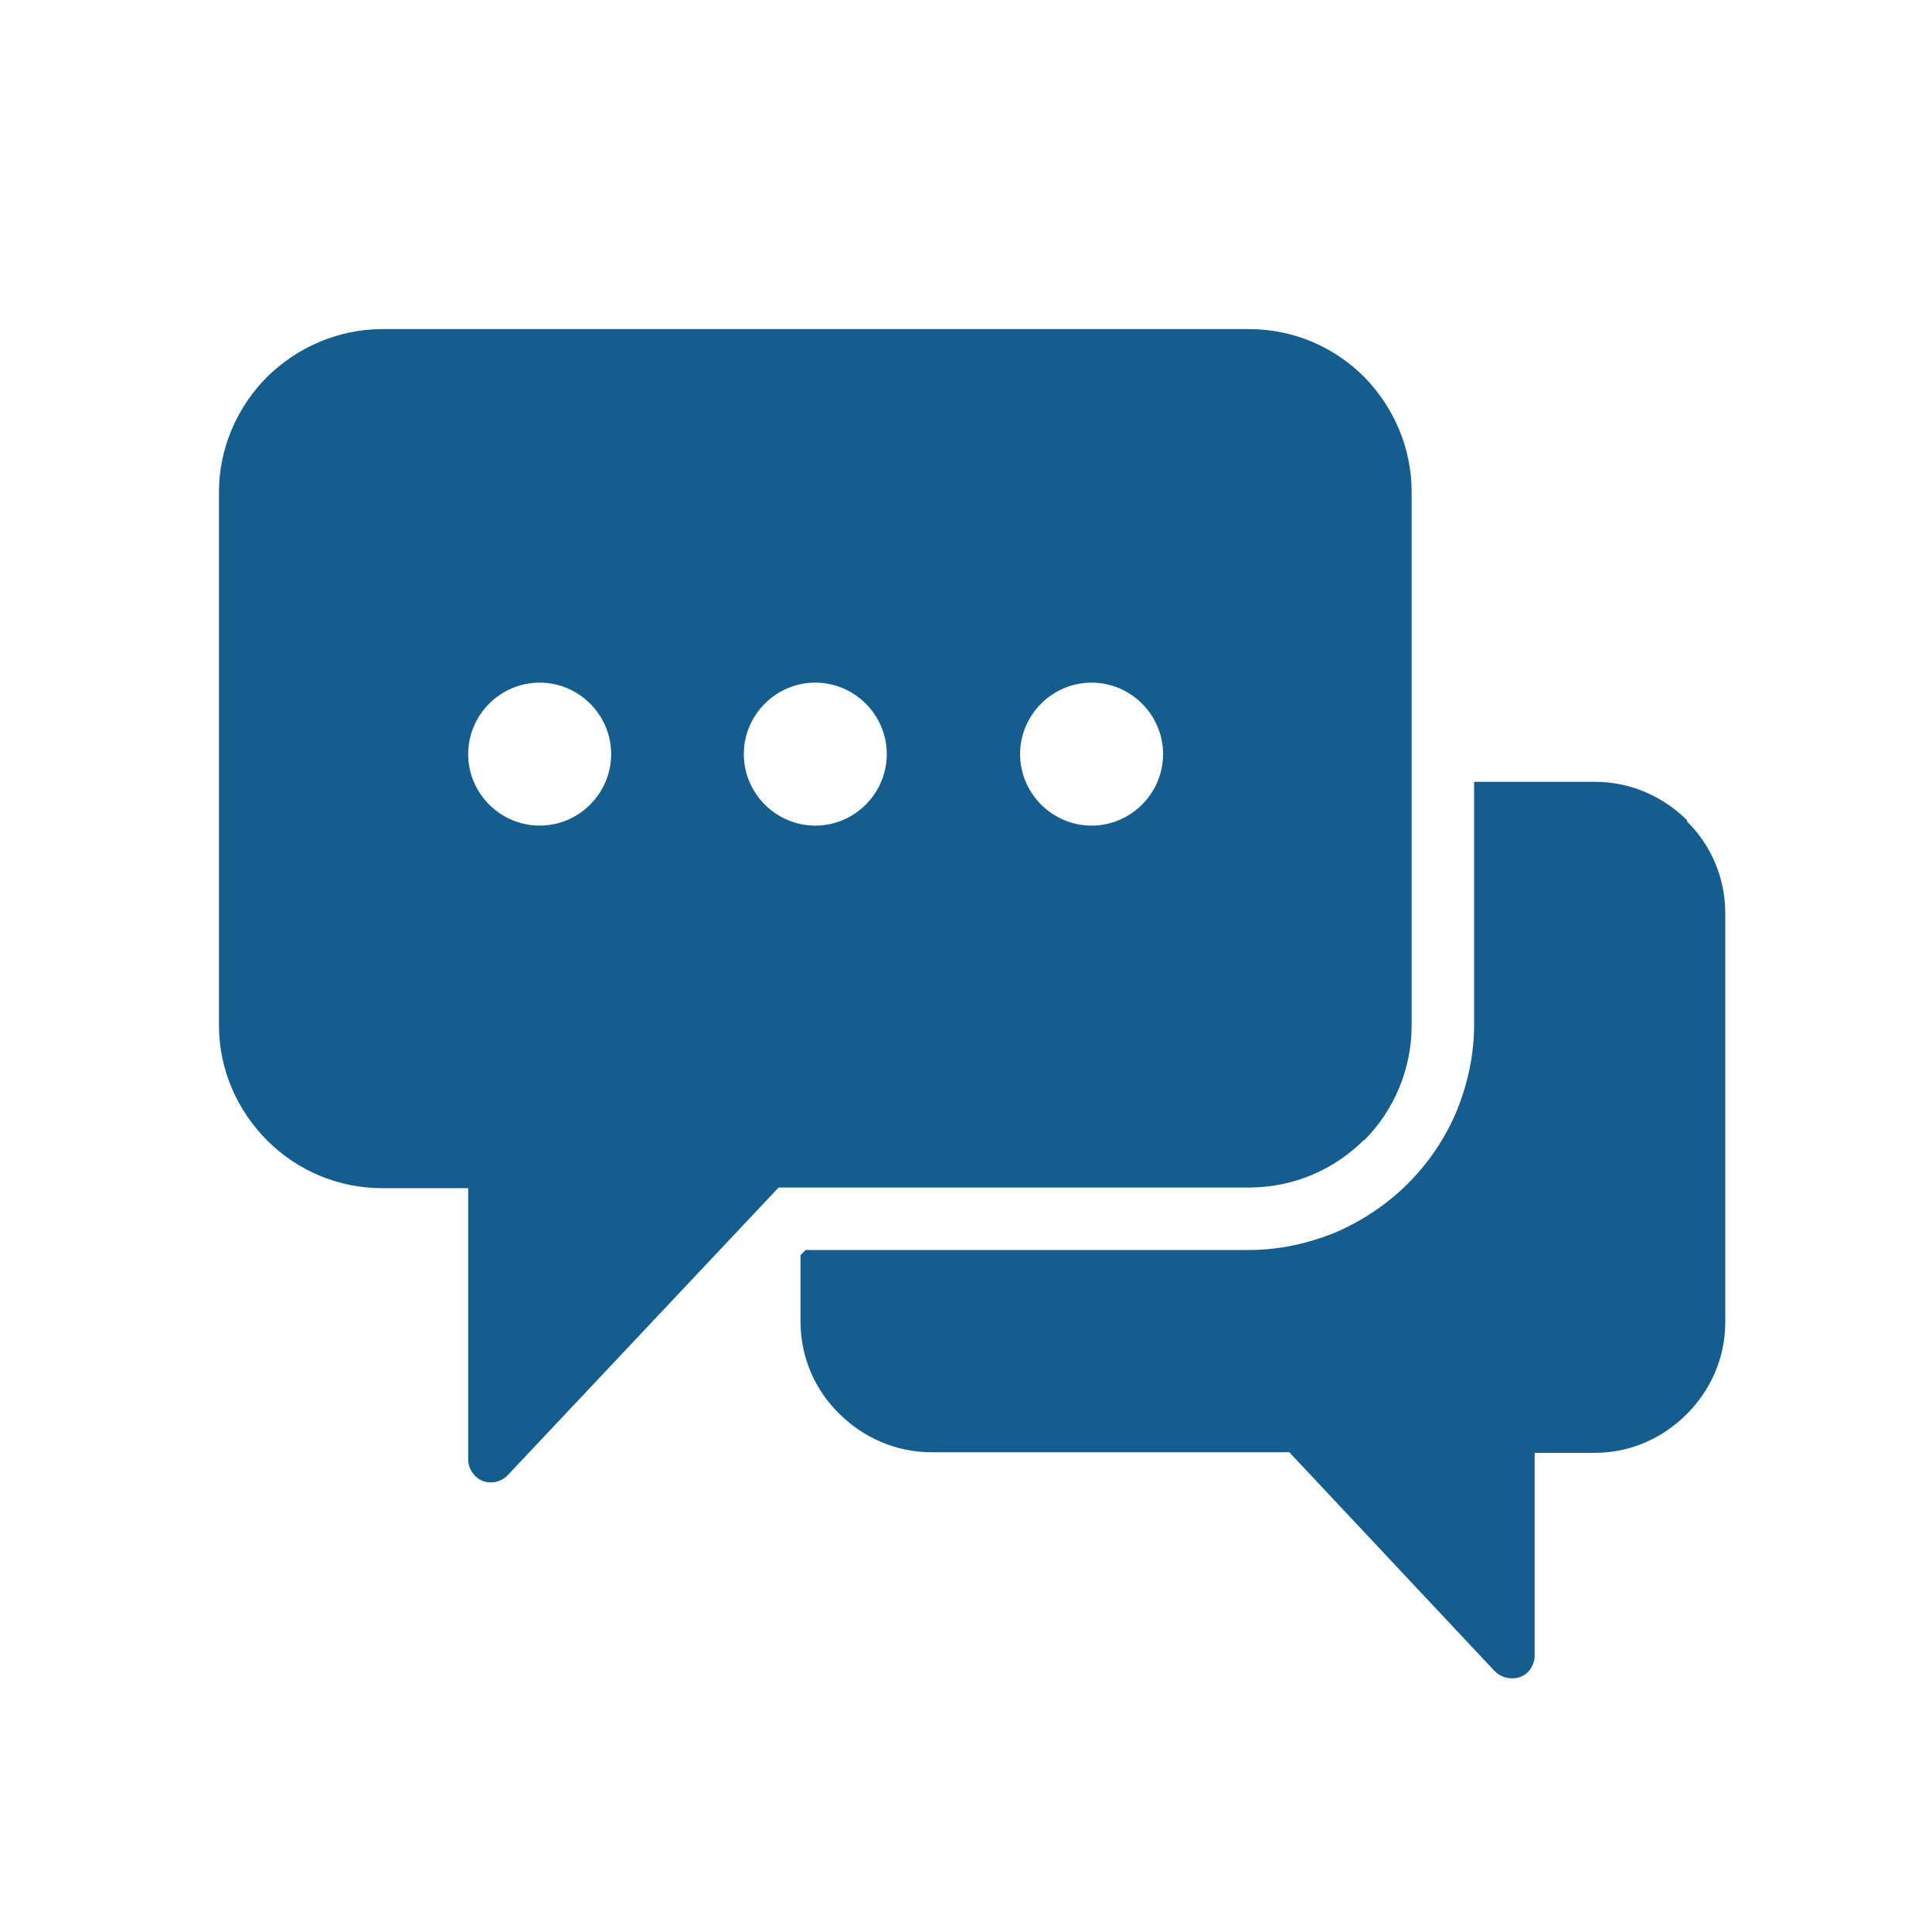
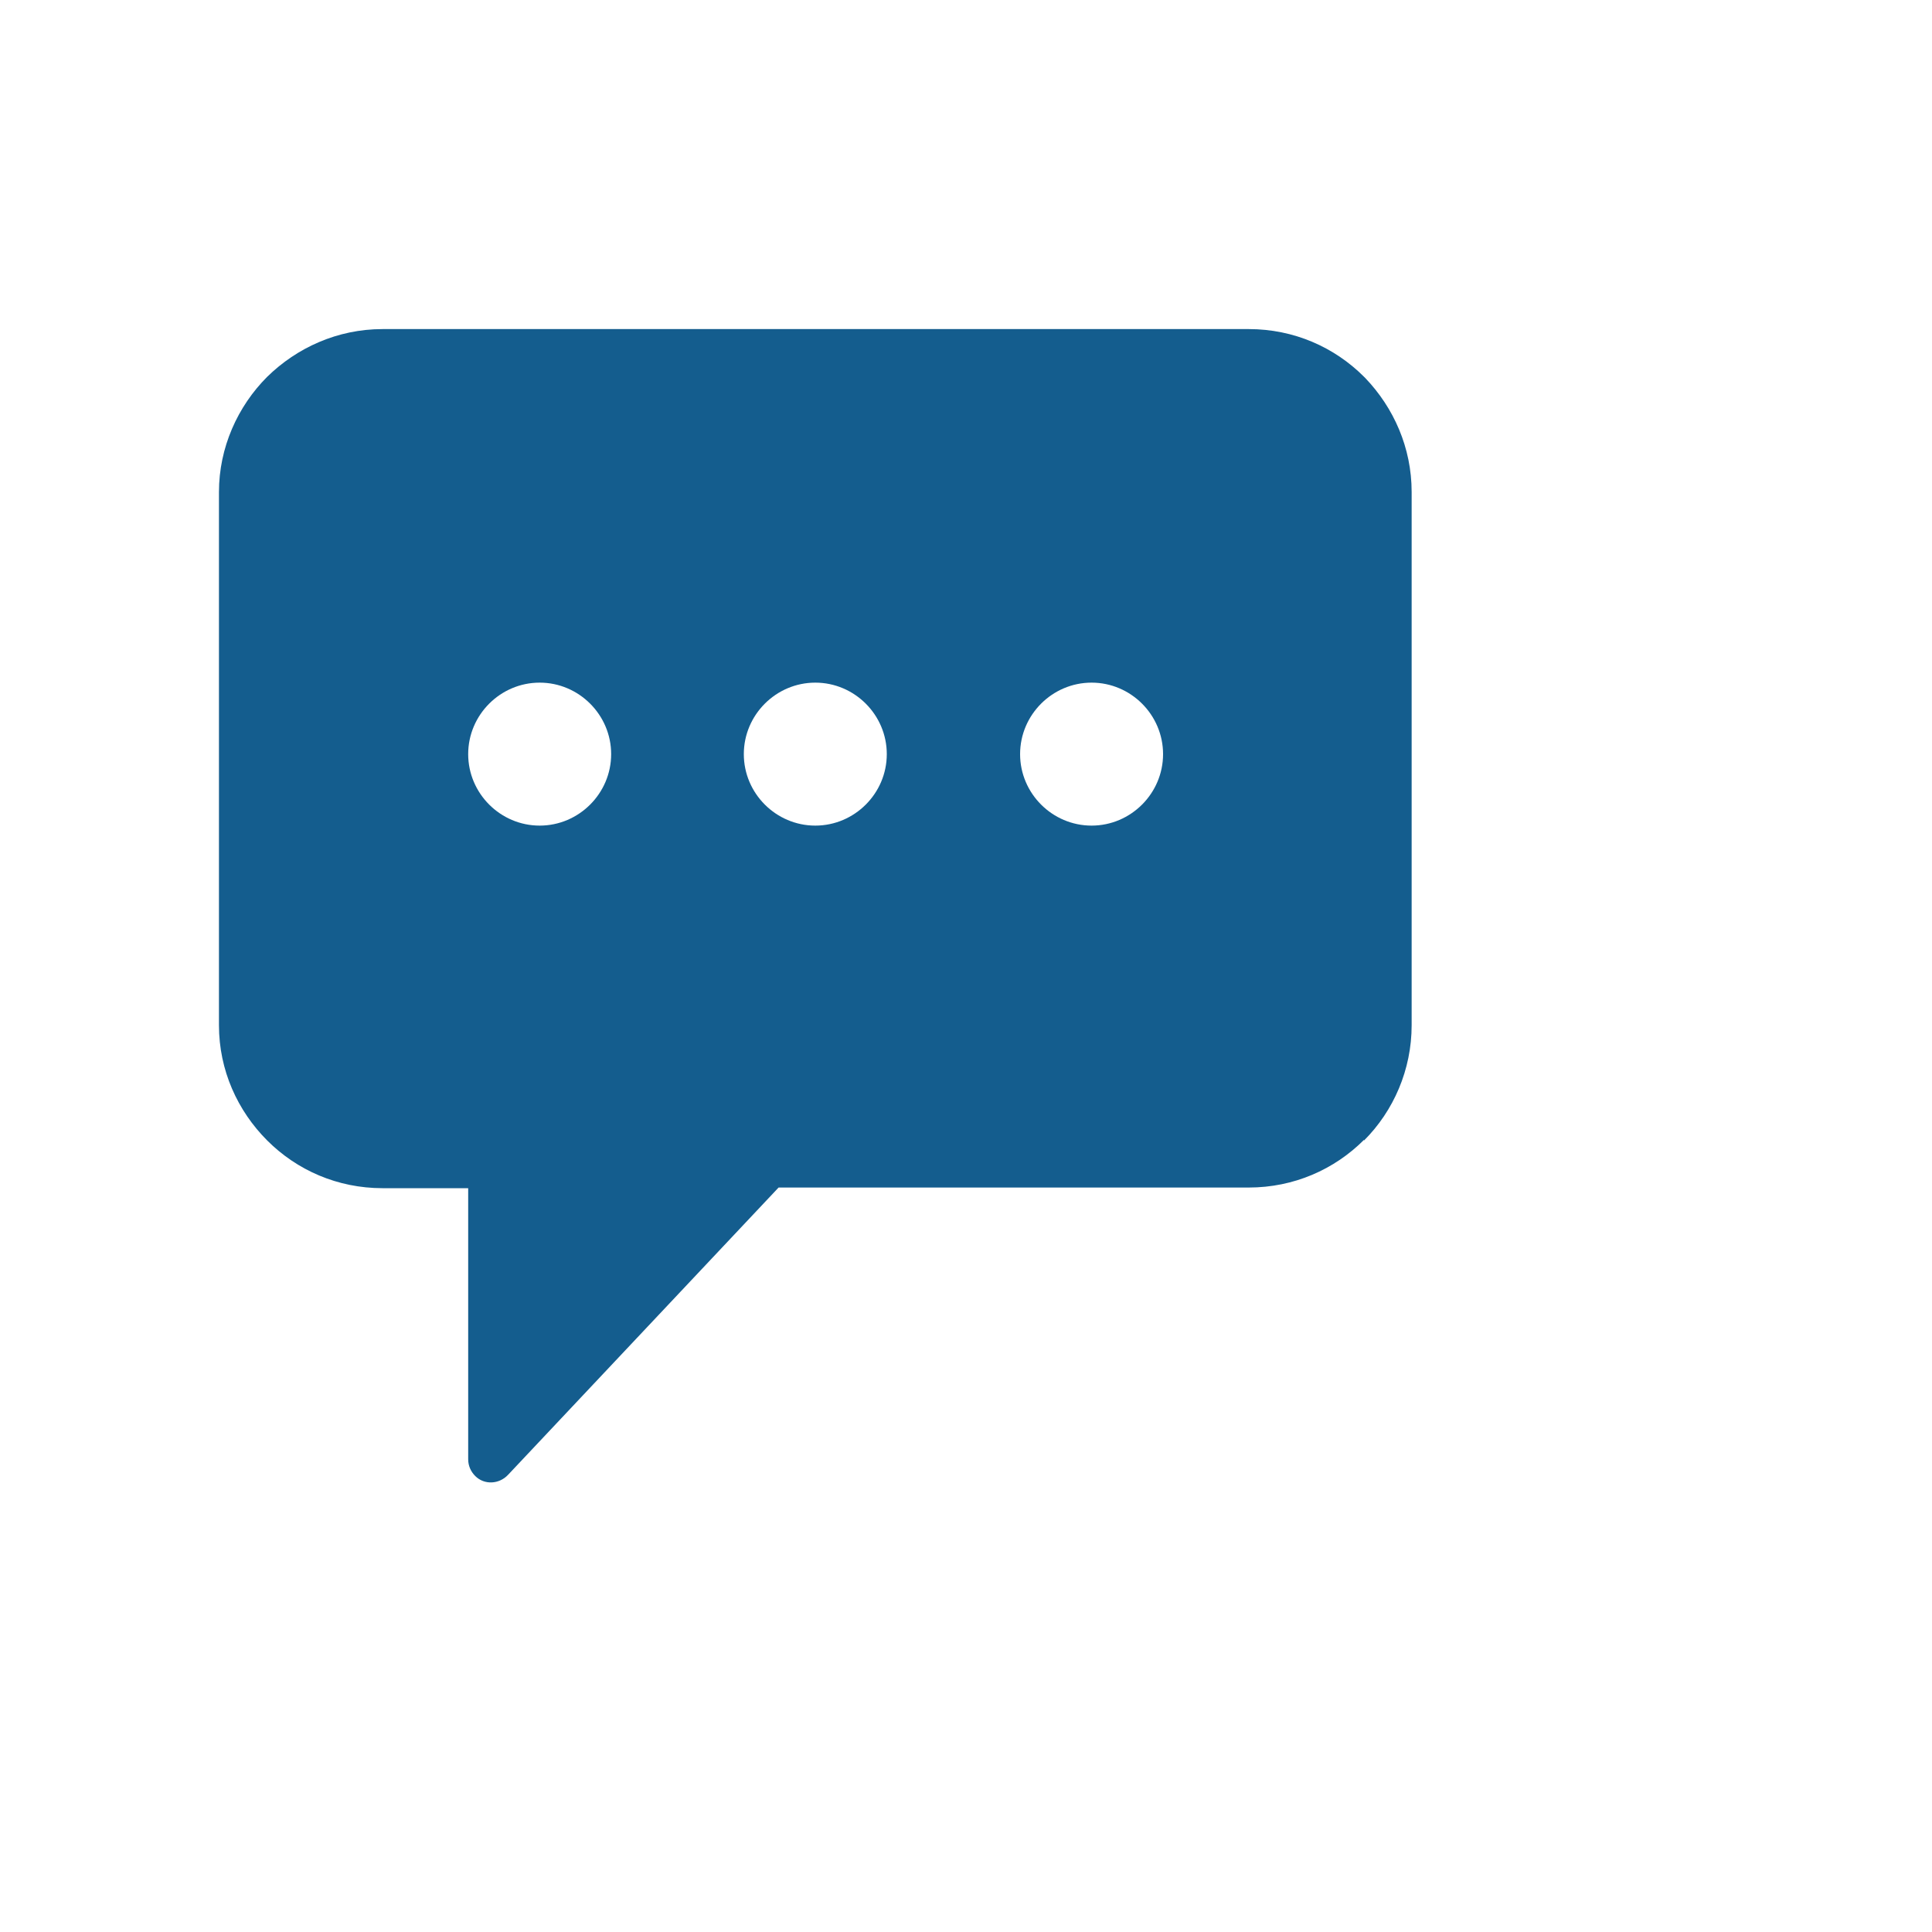
<svg xmlns="http://www.w3.org/2000/svg" id="Layer_1" version="1.1" viewBox="0 0 300 300">
  <defs>
    <style>
      .st0 {
        fill: #145d8e;
      }
    </style>
  </defs>
  <path class="st0" d="M211.8,177.1h0c4.6-4.6,7.4-11,7.4-17.9v-82.8c0-6.9-2.8-13.1-7.2-17.7l-.2-.2c-4.6-4.6-10.9-7.4-17.9-7.4H59.4c-7,0-13.3,2.9-17.9,7.4h0c-4.6,4.6-7.5,11-7.5,17.9v82.8c0,7,2.9,13.3,7.5,17.9,4.6,4.6,10.9,7.4,17.9,7.4h13.3v42.1c0,1,.4,1.9,1.1,2.6,1.4,1.4,3.7,1.3,5.1-.2l42-44.6h73c7,0,13.3-2.8,17.9-7.4h0ZM83.8,128.2c-6.1,0-11.1-5-11.1-11.1s5-11.1,11.1-11.1,11.1,5,11.1,11.1-5,11.1-11.1,11.1ZM126.6,128.2c-6.1,0-11.1-5-11.1-11.1s5-11.1,11.1-11.1,11.1,5,11.1,11.1-5,11.1-11.1,11.1ZM169.5,128.2c-6.1,0-11.1-5-11.1-11.1s5-11.1,11.1-11.1,11.1,5,11.1,11.1-5,11.1-11.1,11.1Z" />
-   <path class="st0" d="M262,127.4c-3.7-3.7-8.8-6-14.3-6h-18.8v37.7c0,4.7-1,9.2-2.7,13.4-1.8,4.3-4.4,8.1-7.6,11.3h0c-3.2,3.2-7.1,5.8-11.3,7.6-4.2,1.7-8.7,2.7-13.4,2.7h-68.8l-.8.8v10.3c0,5.6,2.3,10.7,6,14.3,3.7,3.7,8.8,6,14.3,6h55.6l31.9,34c1.4,1.4,3.7,1.5,5.1.2.7-.7,1.1-1.7,1.1-2.6v-31.5h9.3c5.6,0,10.6-2.3,14.3-6s6-8.7,6-14.3v-63.5c0-5.6-2.3-10.7-6-14.3h.1Z" />
</svg>